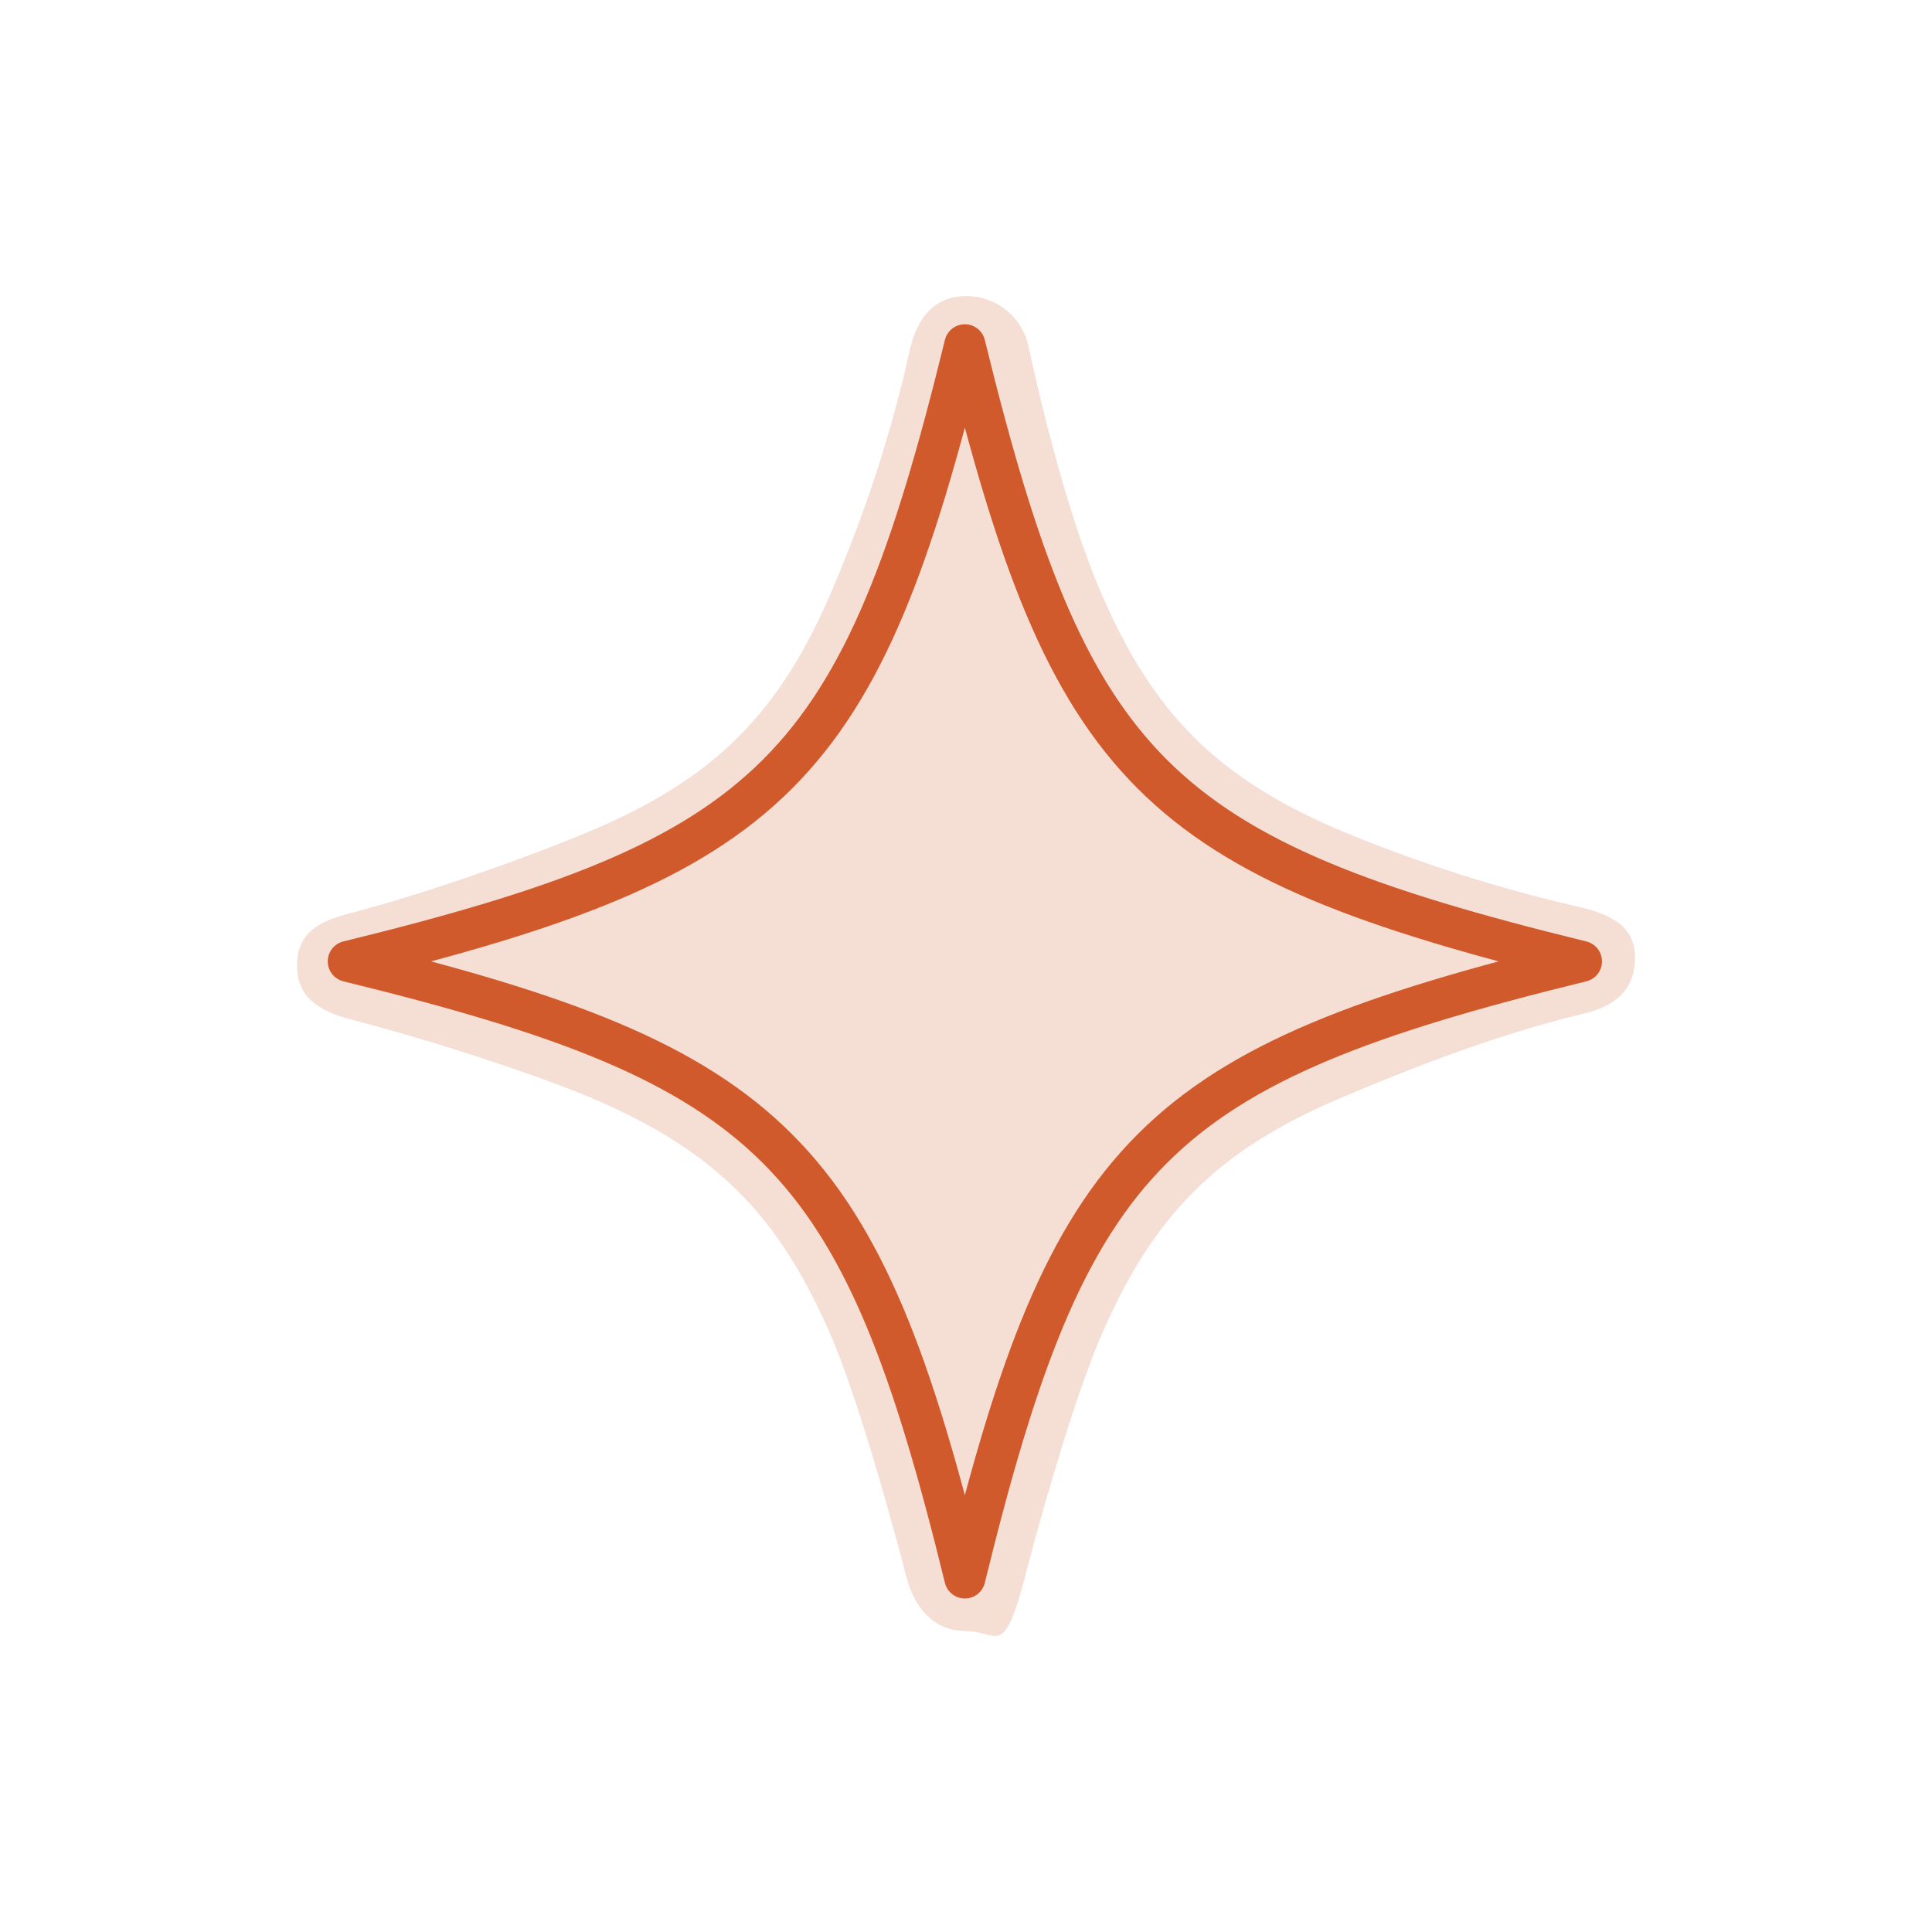
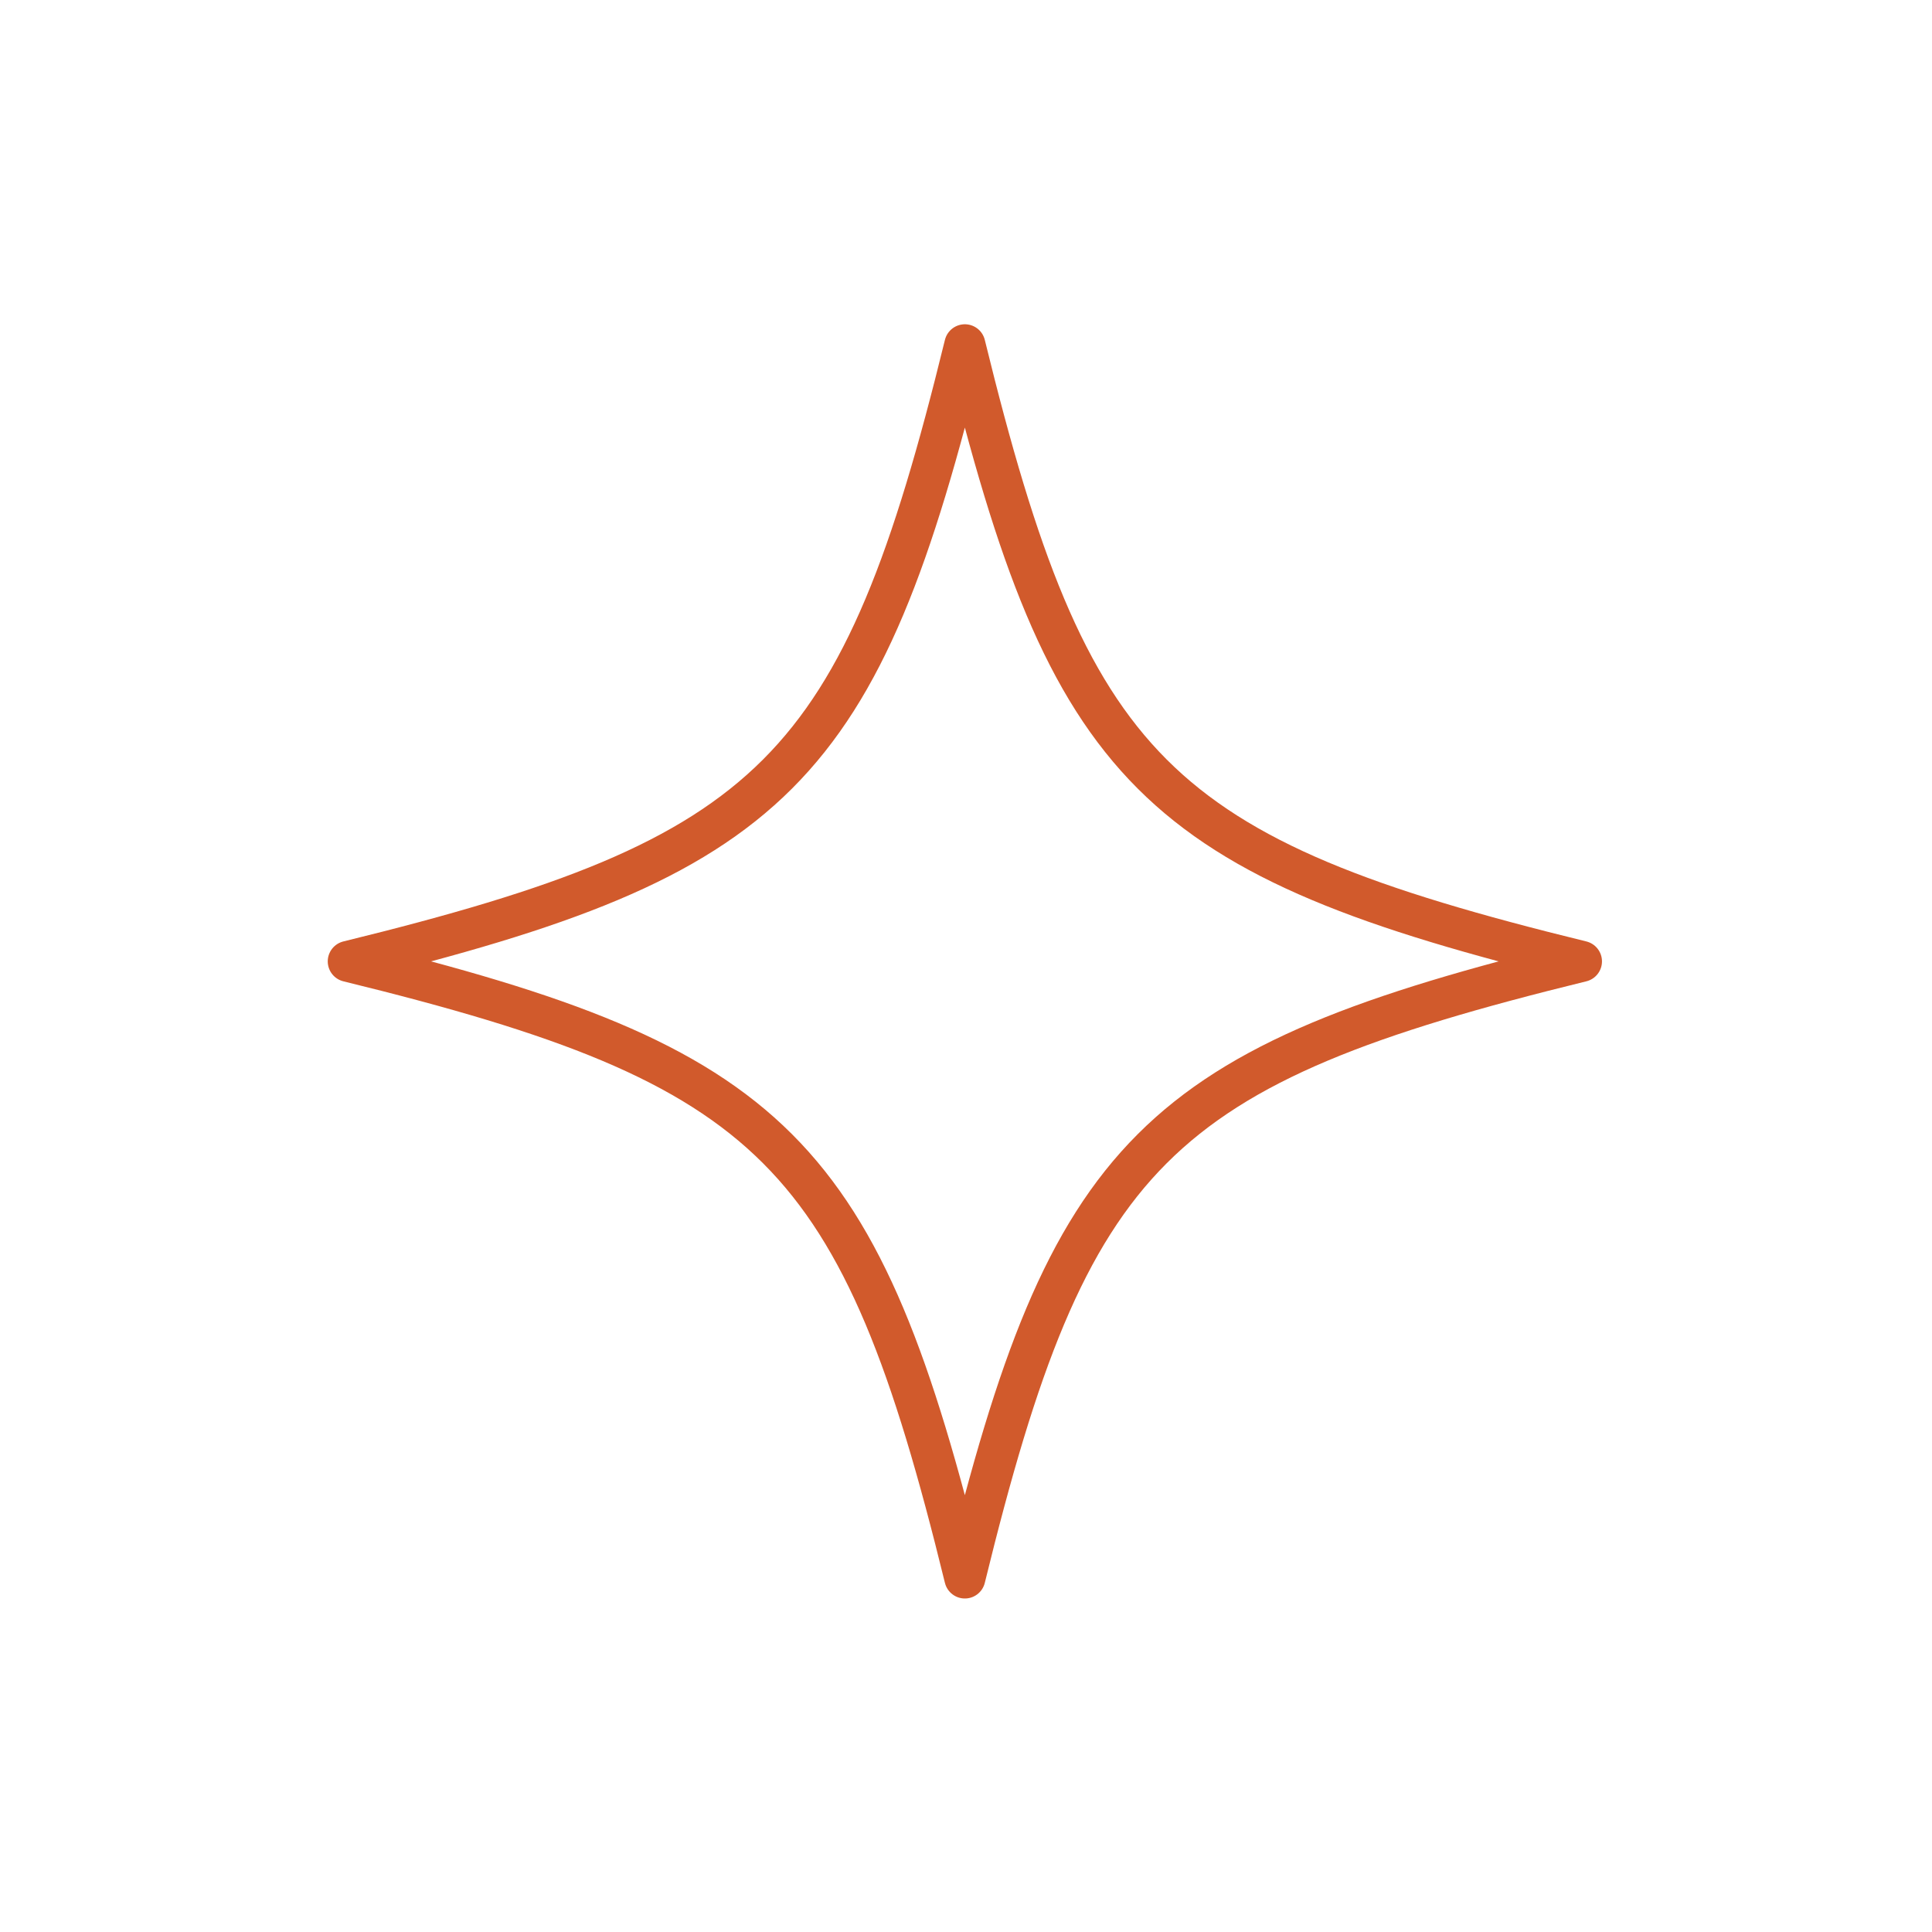
<svg xmlns="http://www.w3.org/2000/svg" id="Layer_2" version="1.1" viewBox="0 0 2000 2000">
  <defs>
    <style>
      .st0 {
        fill: #d15a2c;
        isolation: isolate;
        opacity: .2;
      }

      .st1 {
        fill: none;
        stroke: #d15a2c;
        stroke-linecap: round;
        stroke-linejoin: round;
        stroke-width: 42.5px;
      }
    </style>
  </defs>
-   <path class="st0" d="M999.88,1688.42c-33.4,0-53.27-23.99-61.62-56.21-23.28-89.25-53.5-191.2-75.73-244-27.99-66.56-59.15-115.71-98.07-154.52-38.92-38.92-87.96-70.08-154.52-98.07-52.92-22.22-157.22-57.03-246.35-80.2-32.34-8.47-56.09-22.34-56.09-55.74h0c0-33.4,21.4-45.51,53.74-53.97,89.25-23.28,195.91-62.68,248.71-84.9,66.56-27.99,115.71-59.15,154.52-98.07,38.92-38.92,70.08-87.96,98.07-154.52,22.58-53.5,55.62-138.52,79.14-245.3,7.29-32.93,24.93-56.44,58.68-56.44h0c30.93,0,57.62,21.52,64.21,51.62,23.87,109.48,49.98,195.67,72.91,250.12,27.99,66.56,59.15,115.71,98.07,154.52,38.92,38.92,87.96,70.08,154.52,98.07,53.15,22.34,142.29,54.68,242.24,77.49,32.93,7.53,60.21,19.05,60.21,52.8h0c0,33.4-19.87,50.09-52.33,57.97-100.31,24.11-196.73,64.09-250,86.55-66.56,27.99-115.71,59.15-154.52,98.07-38.92,38.92-70.08,87.96-98.07,154.52-22.22,52.92-52.68,152.4-75.85,241.53-23.17,89.13-28.22,58.8-61.62,58.8h0l-.24-.12Z" />
  <path class="st1" d="M1637.11,995.22c-442.14,108.3-529.99,196.03-638.29,638.29-108.3-442.14-196.03-529.99-638.29-638.29,442.14-108.3,529.99-196.03,638.29-638.29,108.3,442.14,196.03,529.99,638.29,638.29Z" />
</svg>